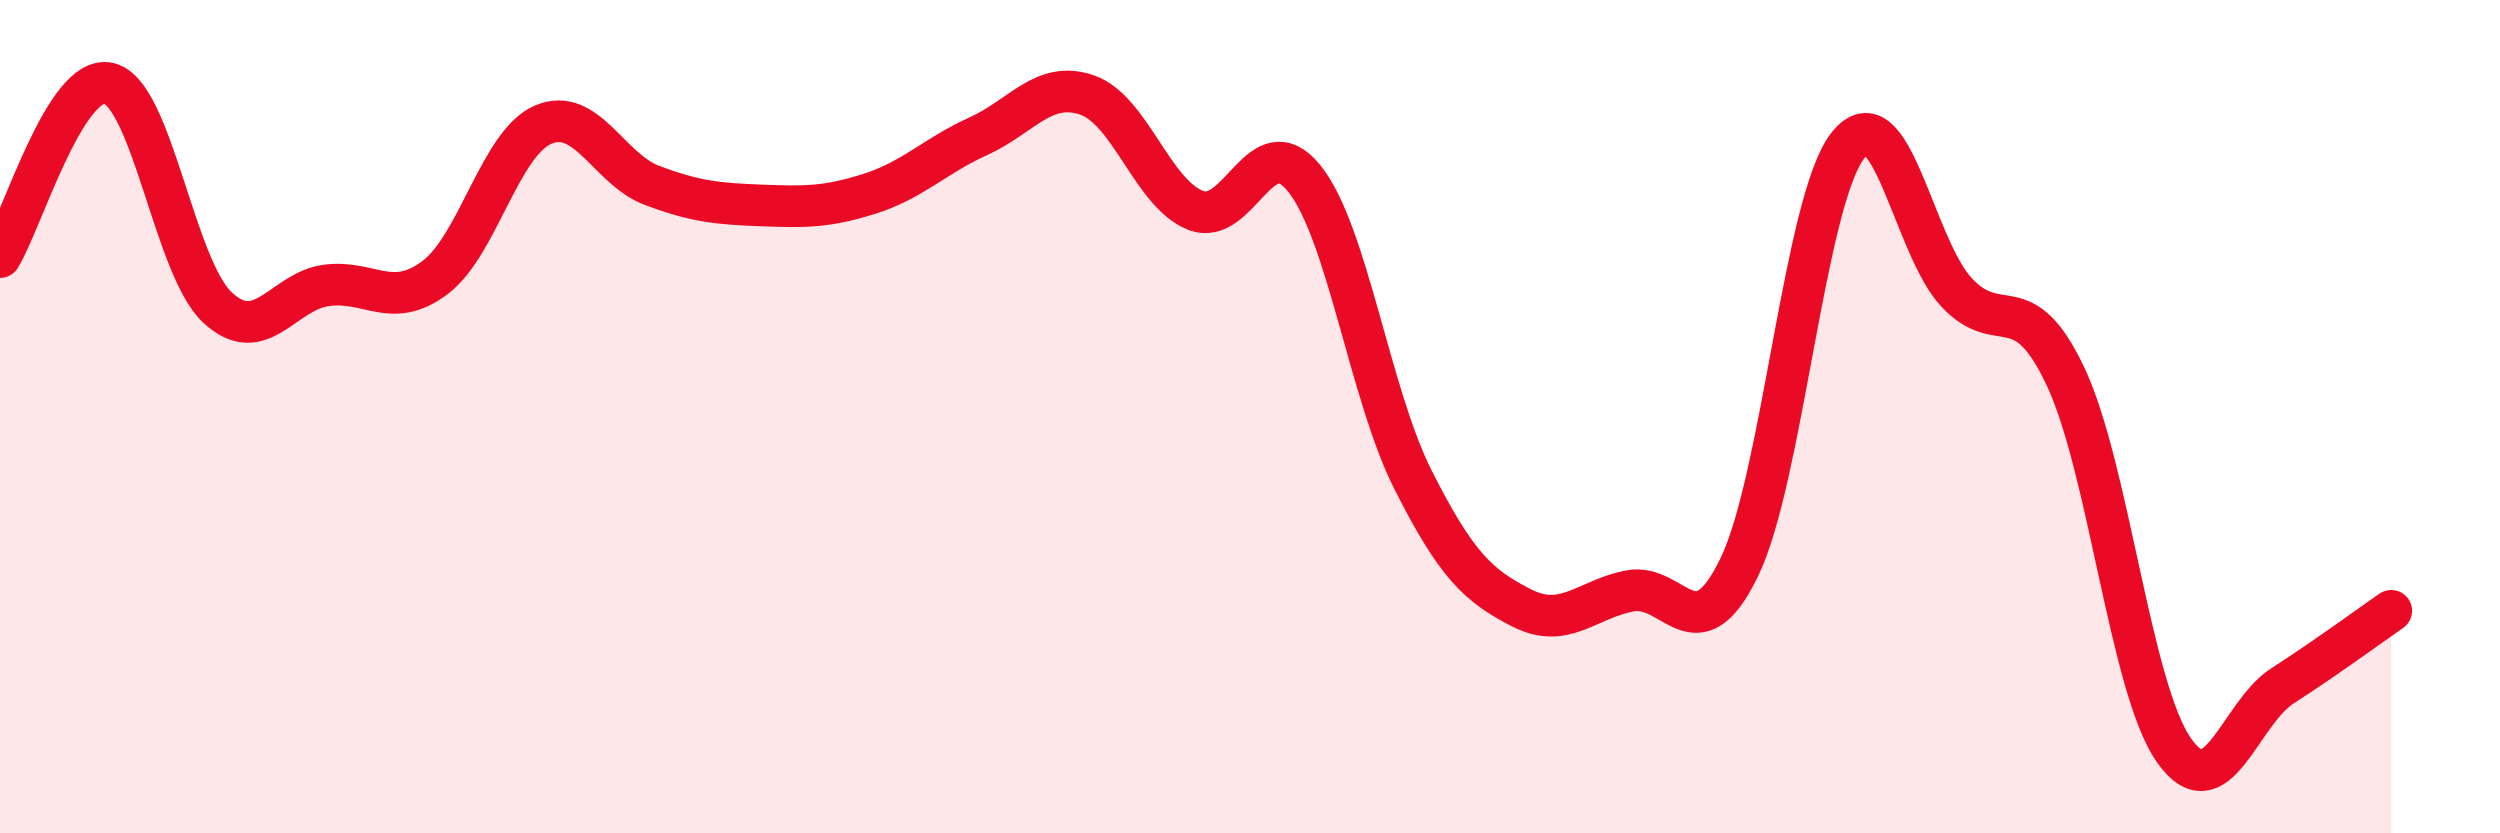
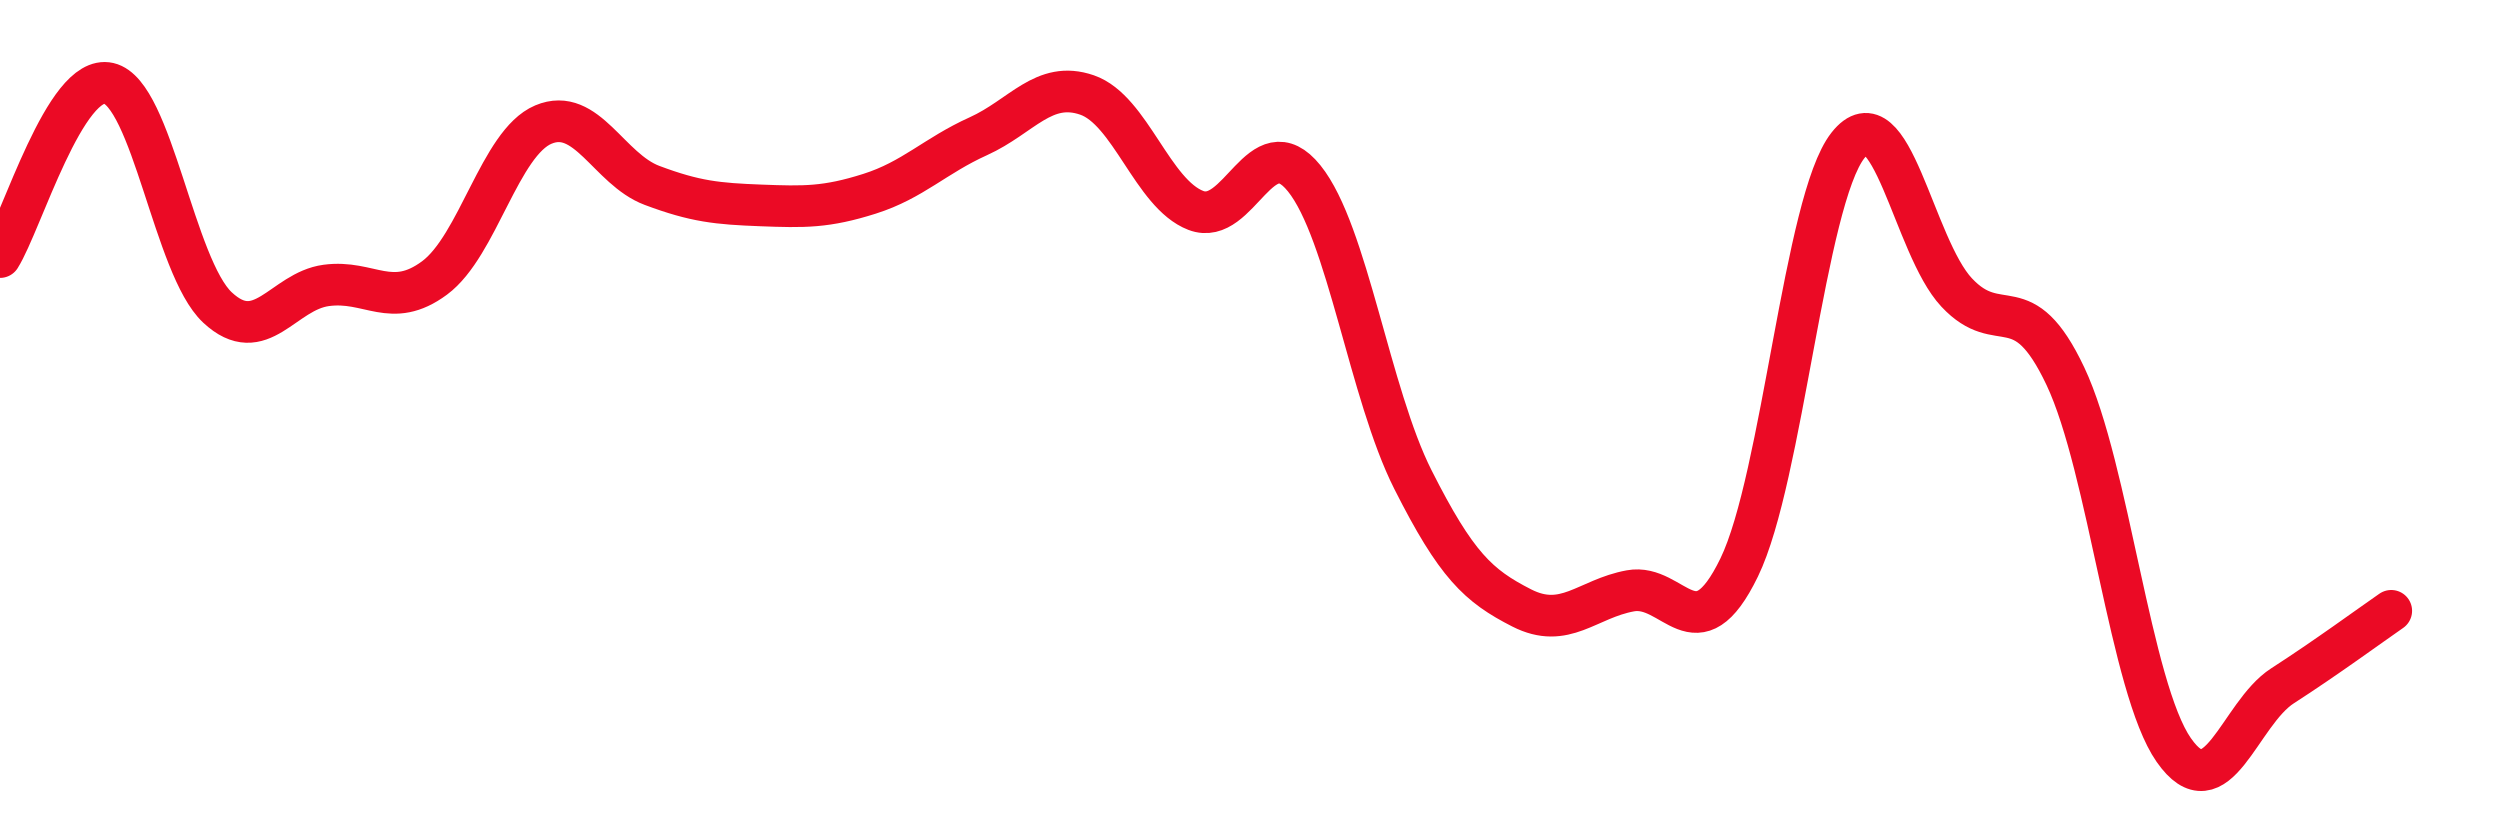
<svg xmlns="http://www.w3.org/2000/svg" width="60" height="20" viewBox="0 0 60 20">
-   <path d="M 0,6.17 C 0.52,5.34 1.57,1.76 2.61,2 C 3.65,2.24 4.18,6.41 5.22,7.38 C 6.26,8.35 6.79,6.99 7.83,6.85 C 8.87,6.71 9.39,7.44 10.43,6.67 C 11.47,5.9 12,3.43 13.04,2.99 C 14.08,2.55 14.61,4.06 15.65,4.45 C 16.69,4.84 17.22,4.89 18.26,4.93 C 19.3,4.97 19.83,4.98 20.87,4.65 C 21.91,4.32 22.44,3.74 23.48,3.27 C 24.52,2.8 25.05,1.92 26.09,2.28 C 27.13,2.64 27.66,4.65 28.7,5.05 C 29.74,5.45 30.26,2.99 31.3,4.28 C 32.34,5.57 32.87,9.45 33.91,11.51 C 34.95,13.57 35.48,14.06 36.52,14.59 C 37.56,15.12 38.09,14.37 39.13,14.18 C 40.17,13.99 40.7,15.76 41.74,13.62 C 42.78,11.48 43.31,4.81 44.35,3.49 C 45.39,2.17 45.92,5.91 46.96,7.02 C 48,8.13 48.53,6.83 49.57,9.03 C 50.61,11.23 51.13,16.51 52.17,18 C 53.21,19.49 53.74,17.13 54.78,16.46 C 55.82,15.79 56.87,15.02 57.39,14.66L57.39 20L0 20Z" fill="#EB0A25" opacity="0.1" stroke-linecap="round" stroke-linejoin="round" />
  <path d="M 0,6.17 C 0.52,5.34 1.57,1.76 2.61,2 C 3.65,2.24 4.18,6.41 5.22,7.38 C 6.26,8.35 6.79,6.99 7.83,6.85 C 8.87,6.71 9.39,7.44 10.43,6.67 C 11.47,5.9 12,3.43 13.04,2.99 C 14.08,2.55 14.61,4.06 15.65,4.45 C 16.69,4.84 17.22,4.89 18.26,4.93 C 19.3,4.97 19.83,4.98 20.87,4.65 C 21.91,4.32 22.44,3.74 23.48,3.27 C 24.52,2.8 25.05,1.92 26.09,2.28 C 27.13,2.64 27.66,4.65 28.7,5.05 C 29.74,5.45 30.26,2.99 31.3,4.28 C 32.34,5.57 32.87,9.45 33.91,11.51 C 34.95,13.57 35.48,14.06 36.52,14.59 C 37.56,15.12 38.09,14.37 39.13,14.18 C 40.17,13.99 40.7,15.76 41.74,13.62 C 42.78,11.48 43.31,4.81 44.35,3.49 C 45.39,2.17 45.92,5.91 46.96,7.02 C 48,8.13 48.53,6.83 49.57,9.03 C 50.61,11.23 51.13,16.51 52.17,18 C 53.21,19.49 53.74,17.13 54.78,16.46 C 55.82,15.79 56.87,15.02 57.39,14.66" stroke="#EB0A25" stroke-width="1" fill="none" stroke-linecap="round" stroke-linejoin="round" />
</svg>